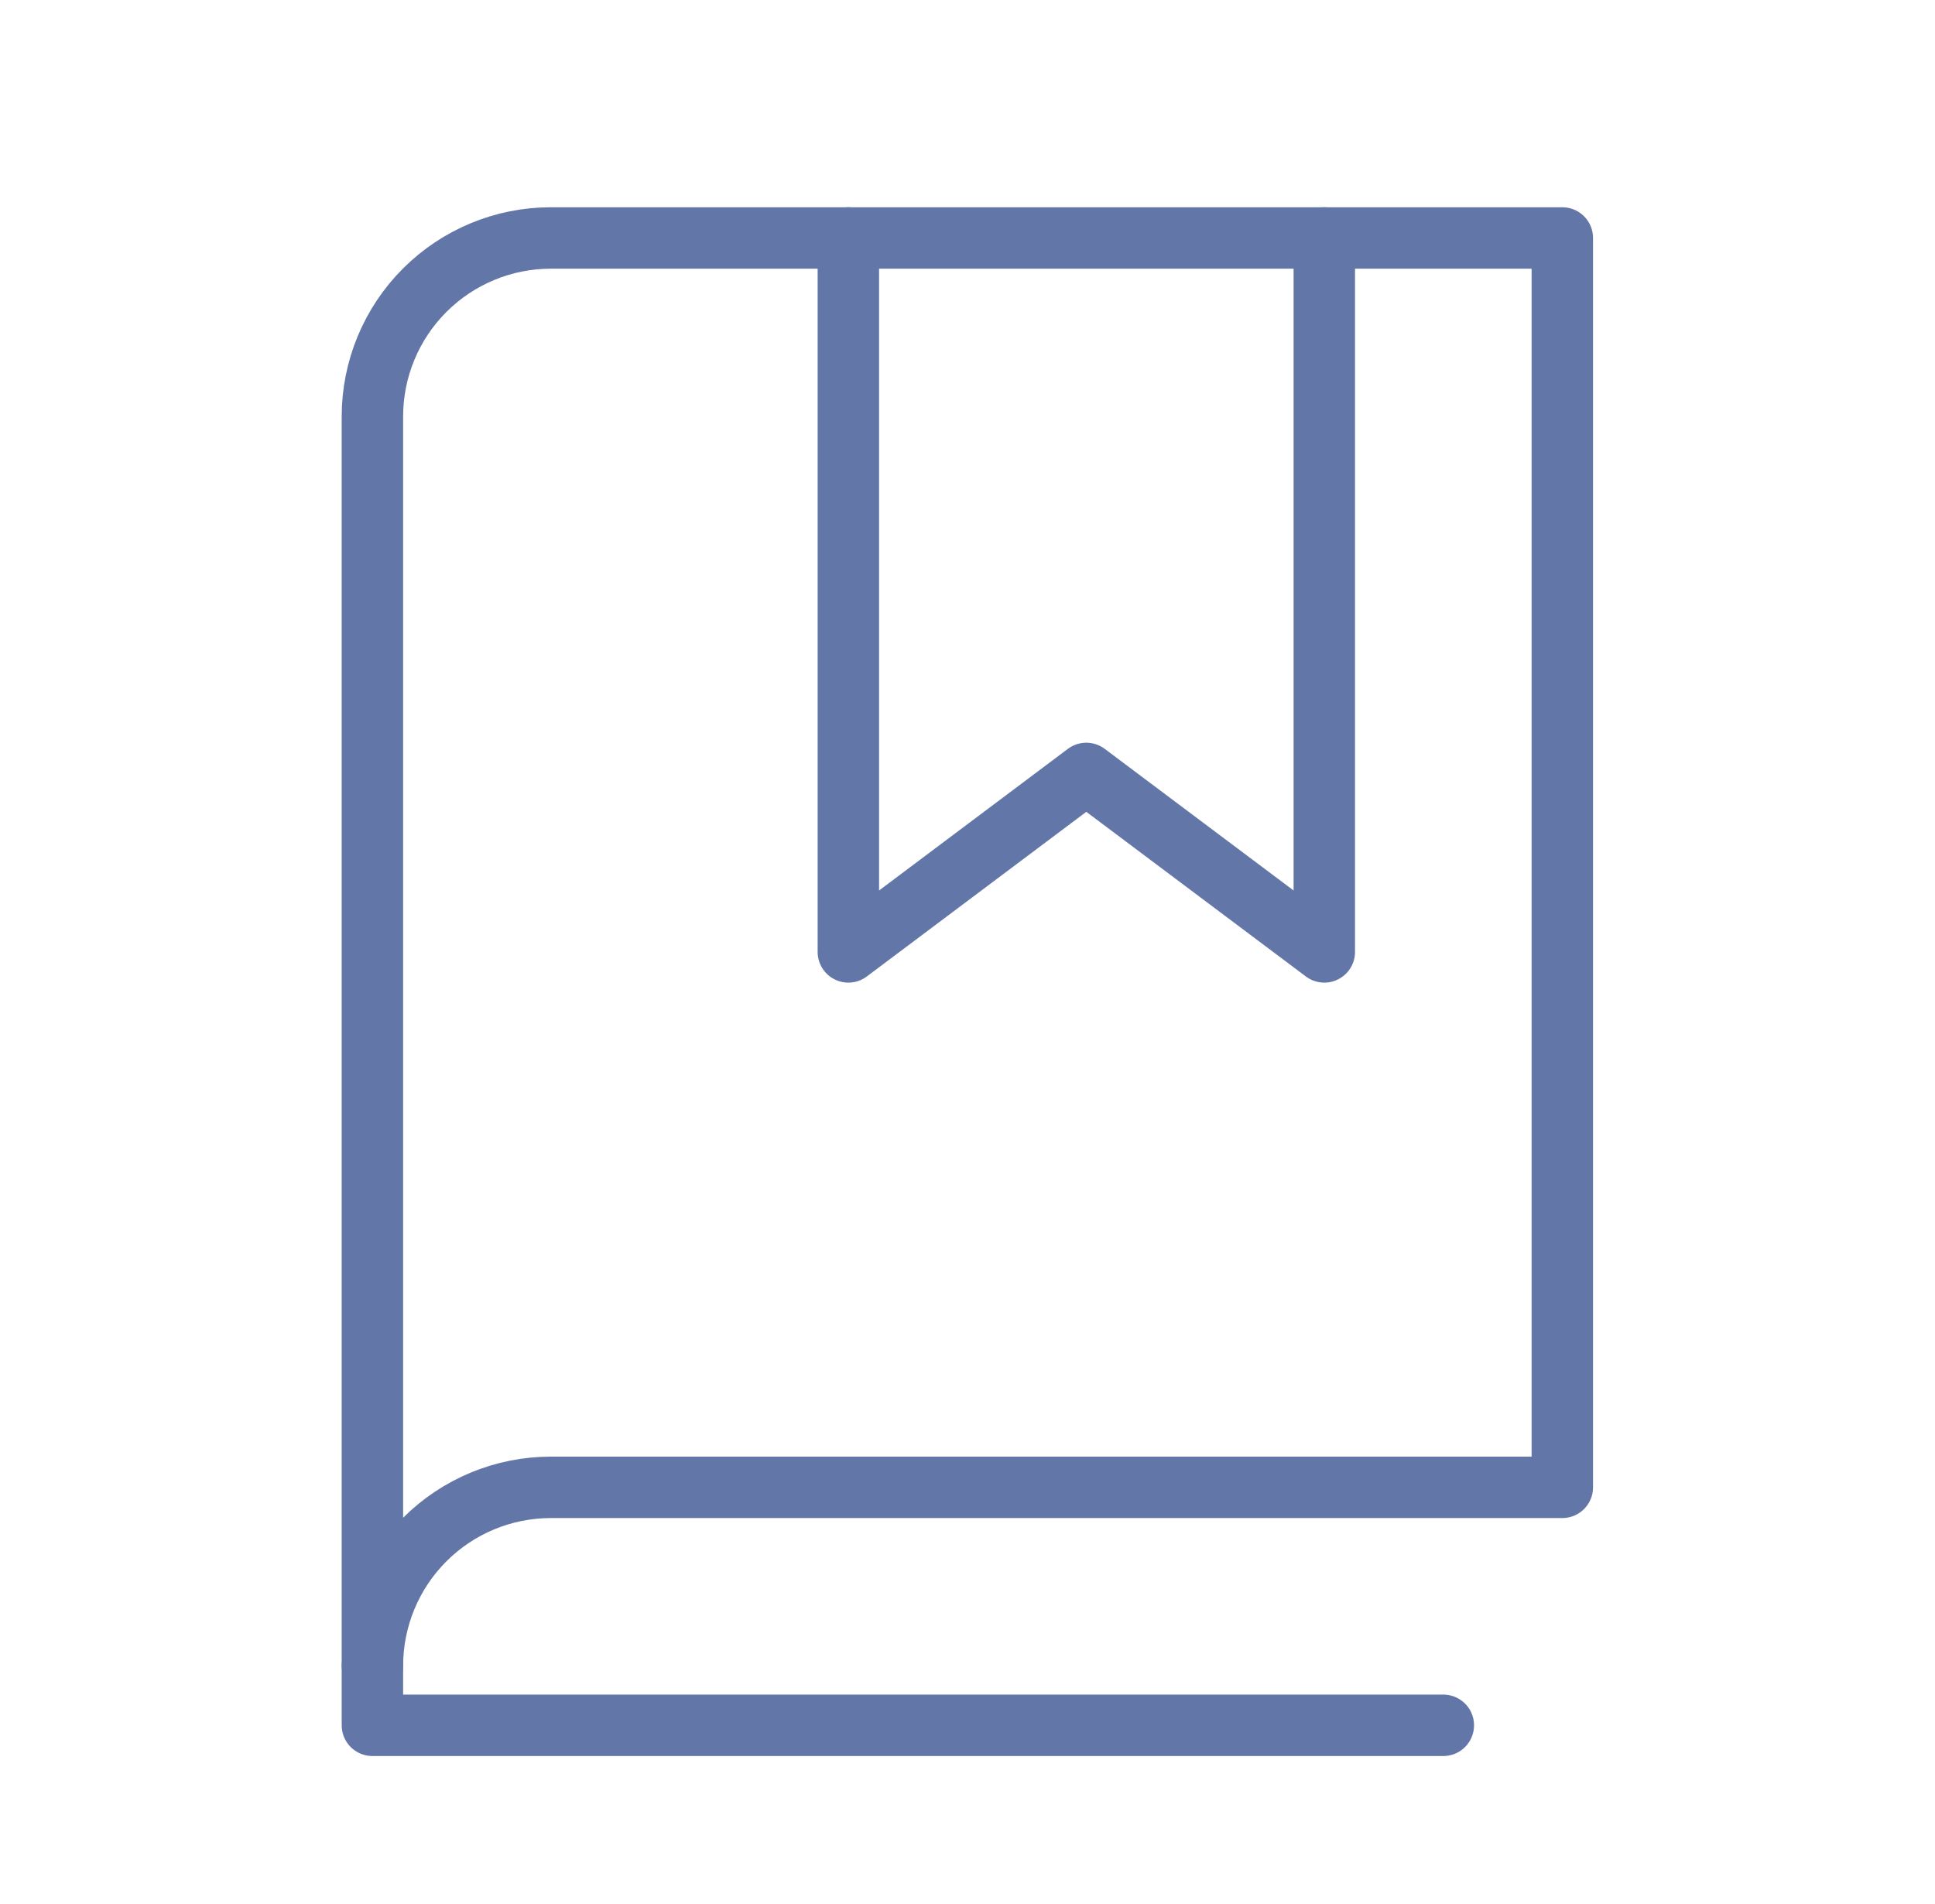
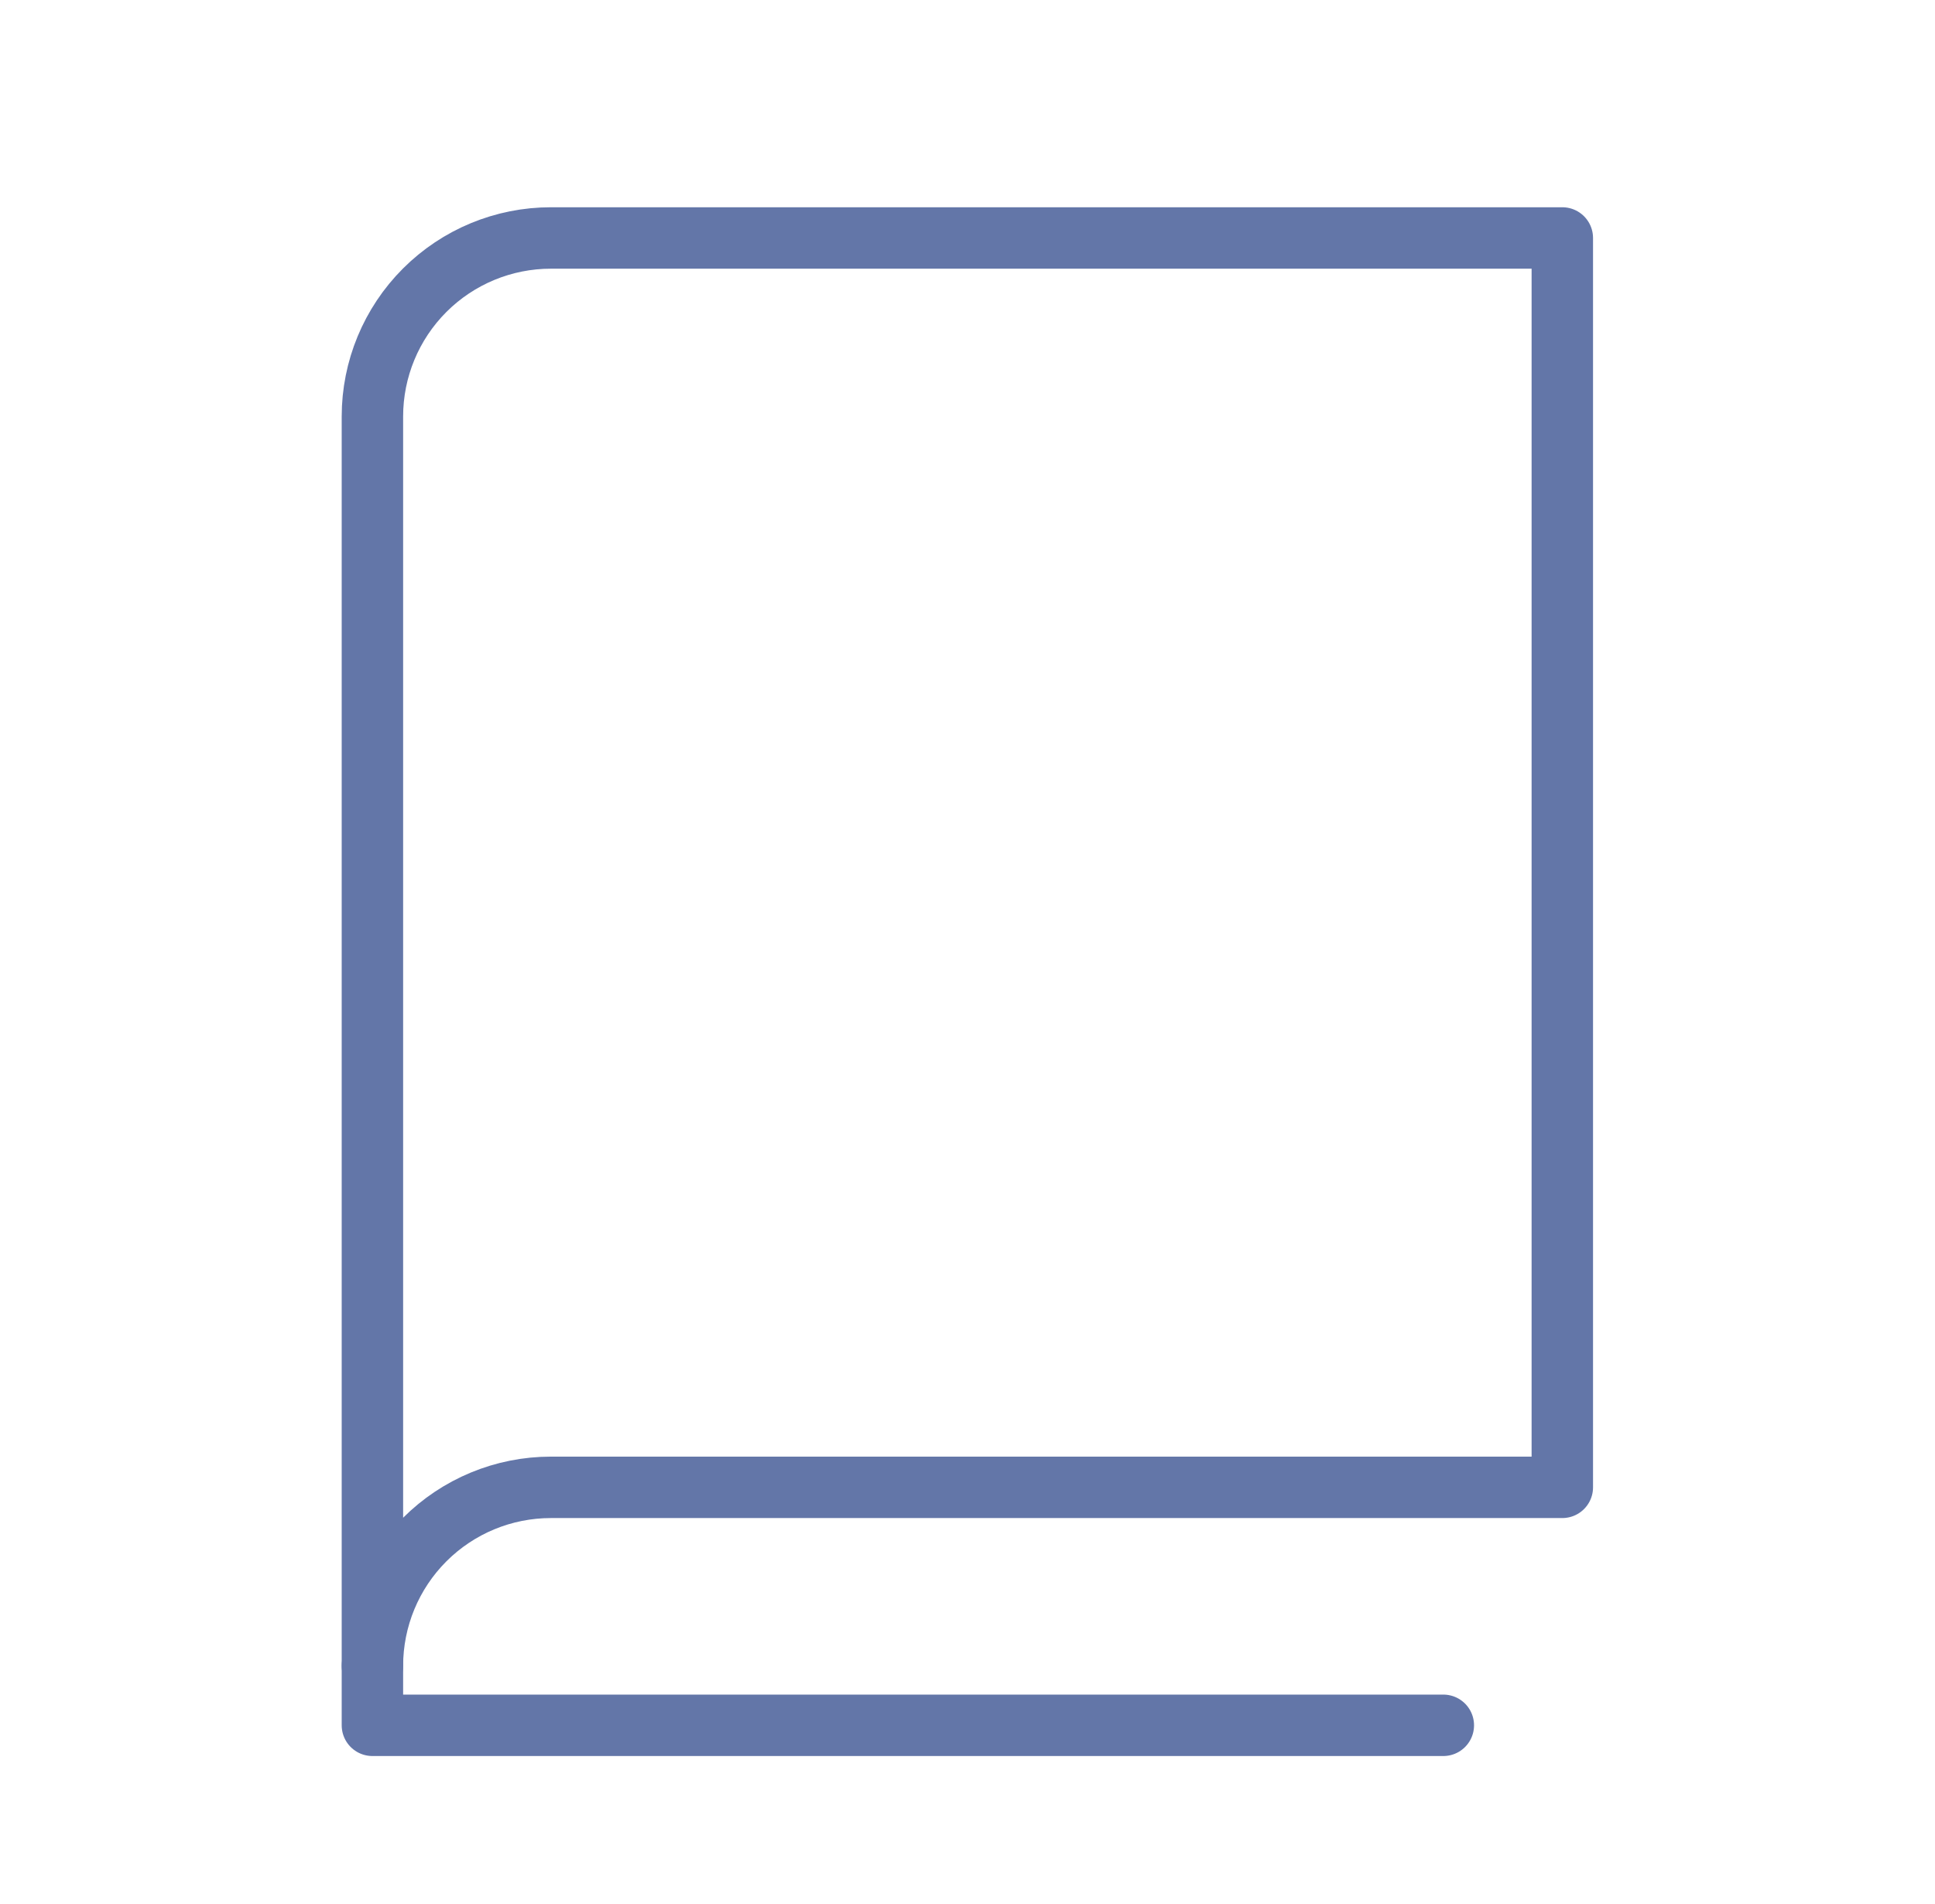
<svg xmlns="http://www.w3.org/2000/svg" width="63" height="62" viewBox="0 0 63 62" fill="none">
  <path d="M12.125 54.237C12.125 52.696 12.737 51.218 13.827 50.128C14.917 49.038 16.395 48.426 17.936 48.426H50.866V7.748H17.936C16.395 7.748 14.917 8.36 13.827 9.45C12.737 10.54 12.125 12.018 12.125 13.559V54.237Z" stroke="#6376A8" stroke-width="2" stroke-linecap="round" stroke-linejoin="round" />
  <path d="M12.125 54.237V56.174H46.992" stroke="#6376A8" stroke-width="2" stroke-linecap="round" stroke-linejoin="round" />
-   <path d="M43.117 7.748V30.993L35.368 25.182L27.621 30.993V7.748" stroke="#6376A8" stroke-width="2" stroke-linecap="round" stroke-linejoin="round" />
</svg>